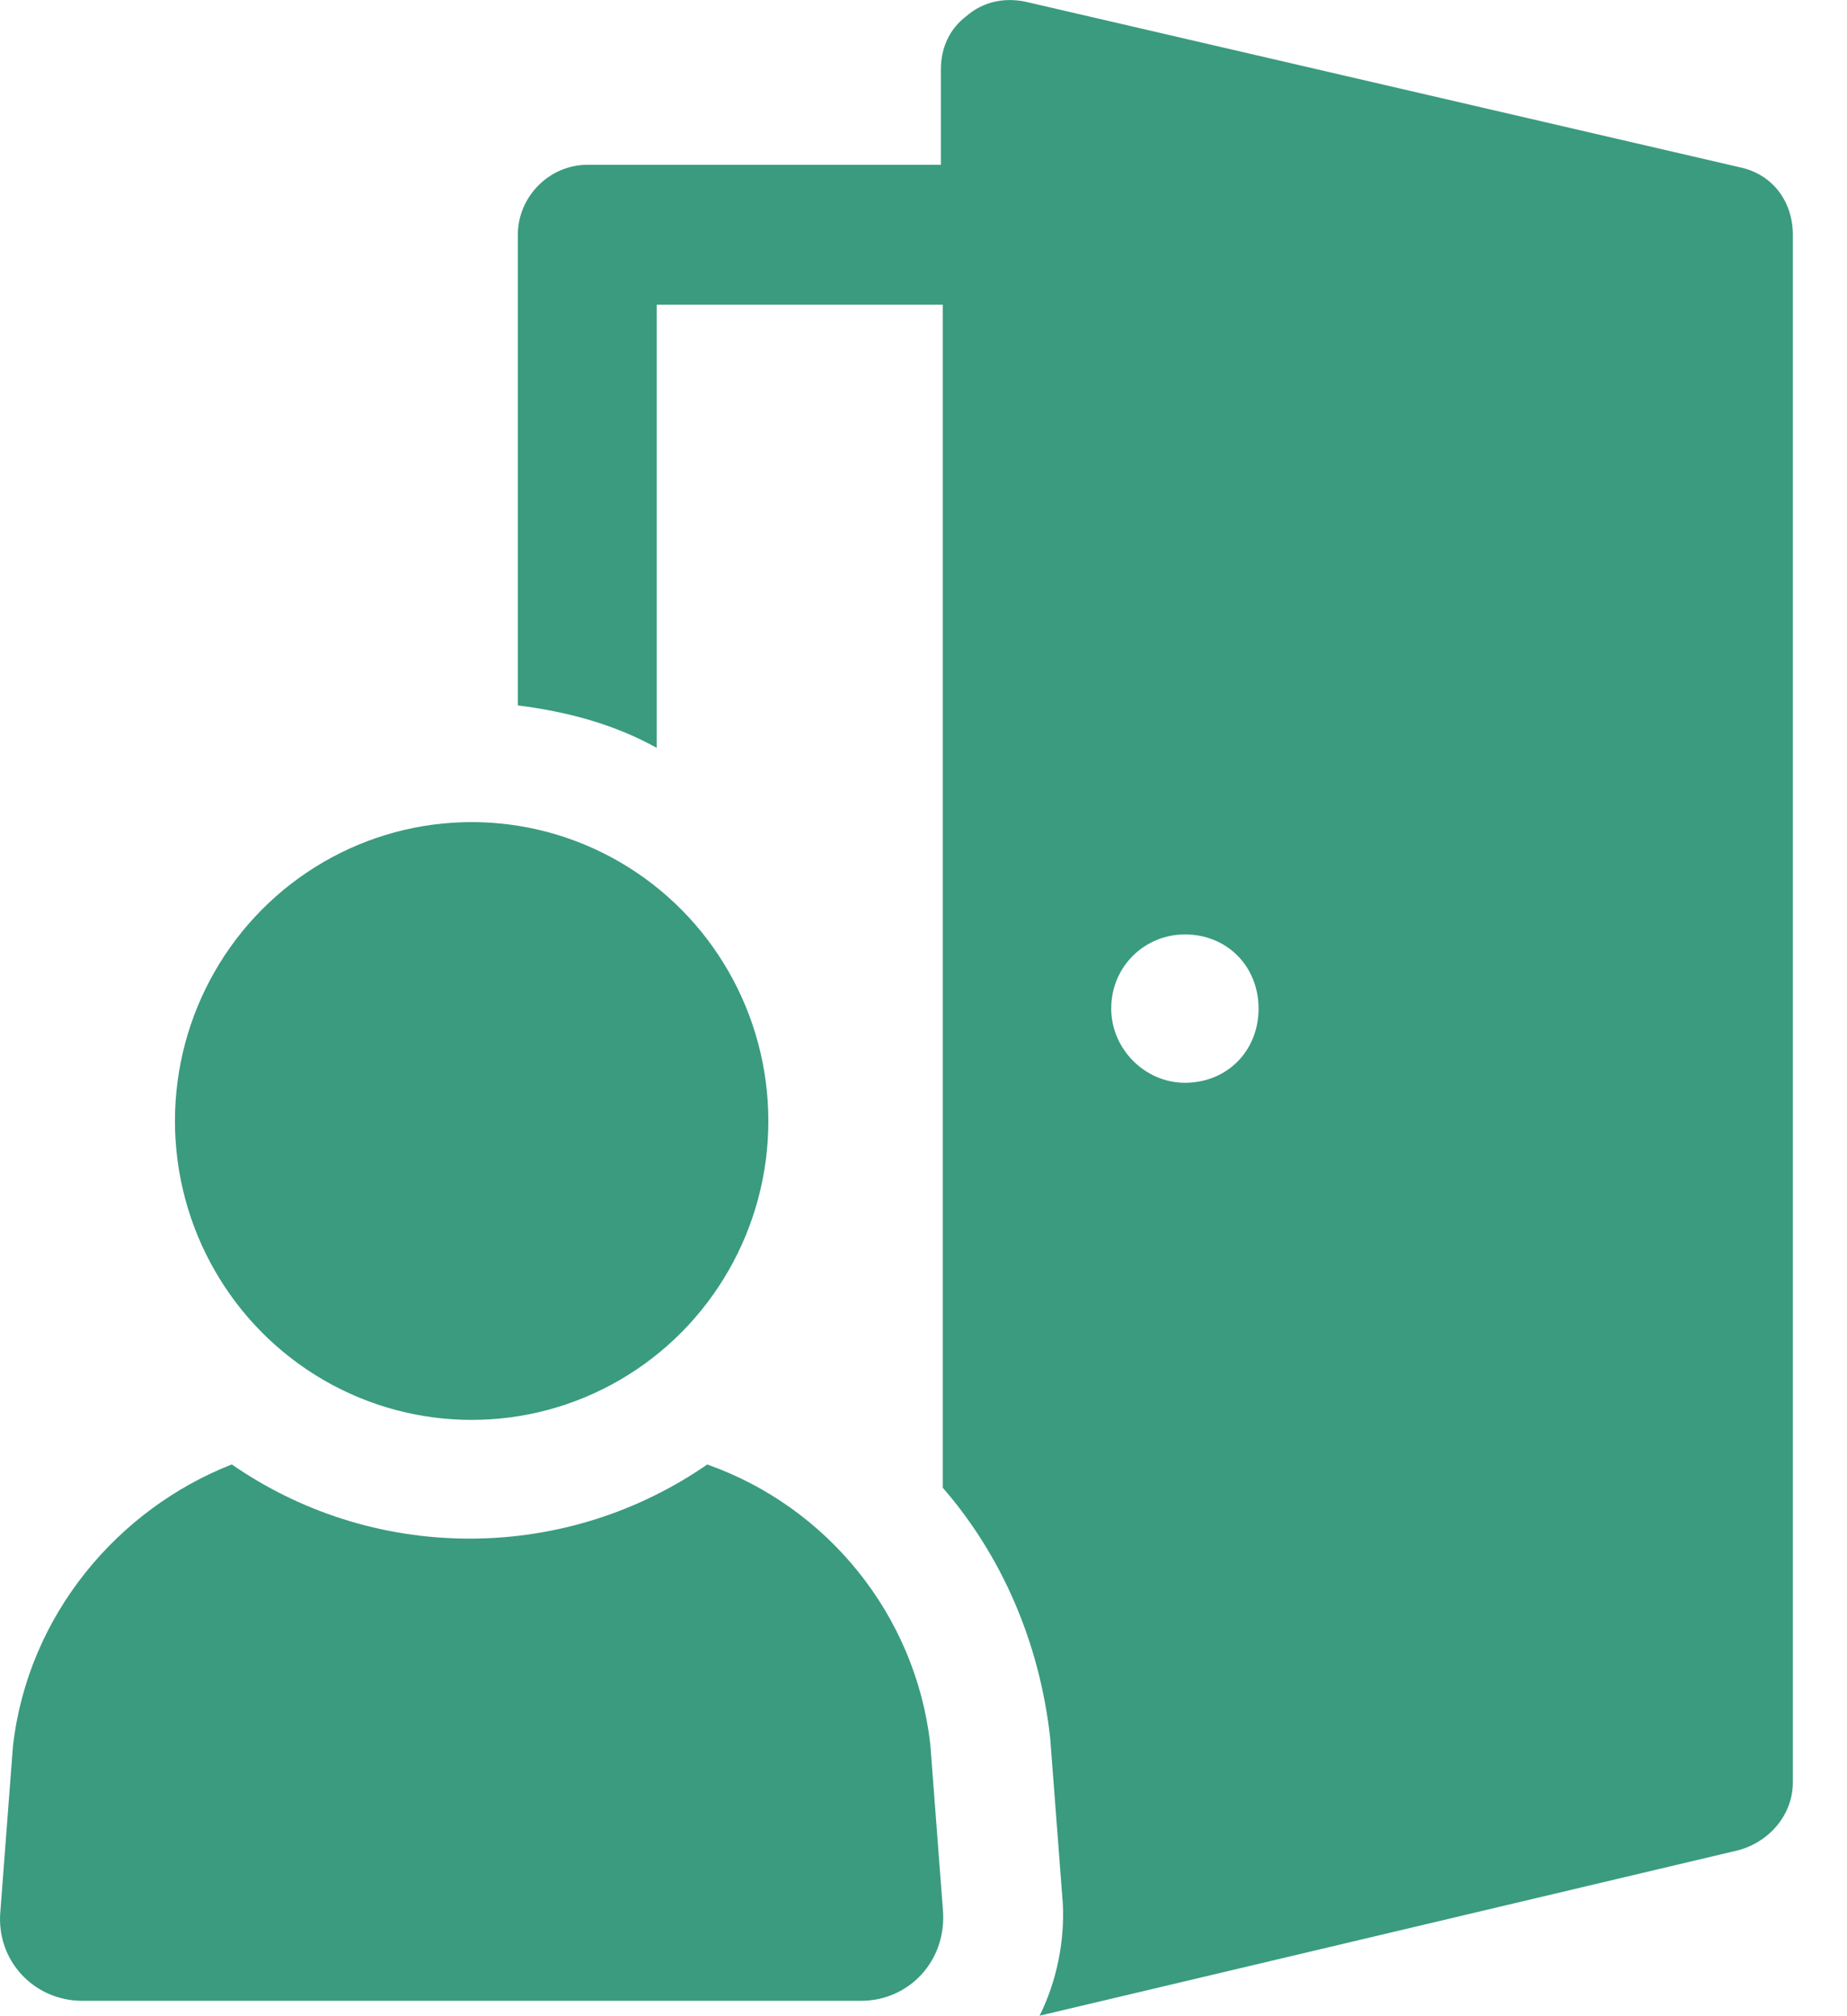
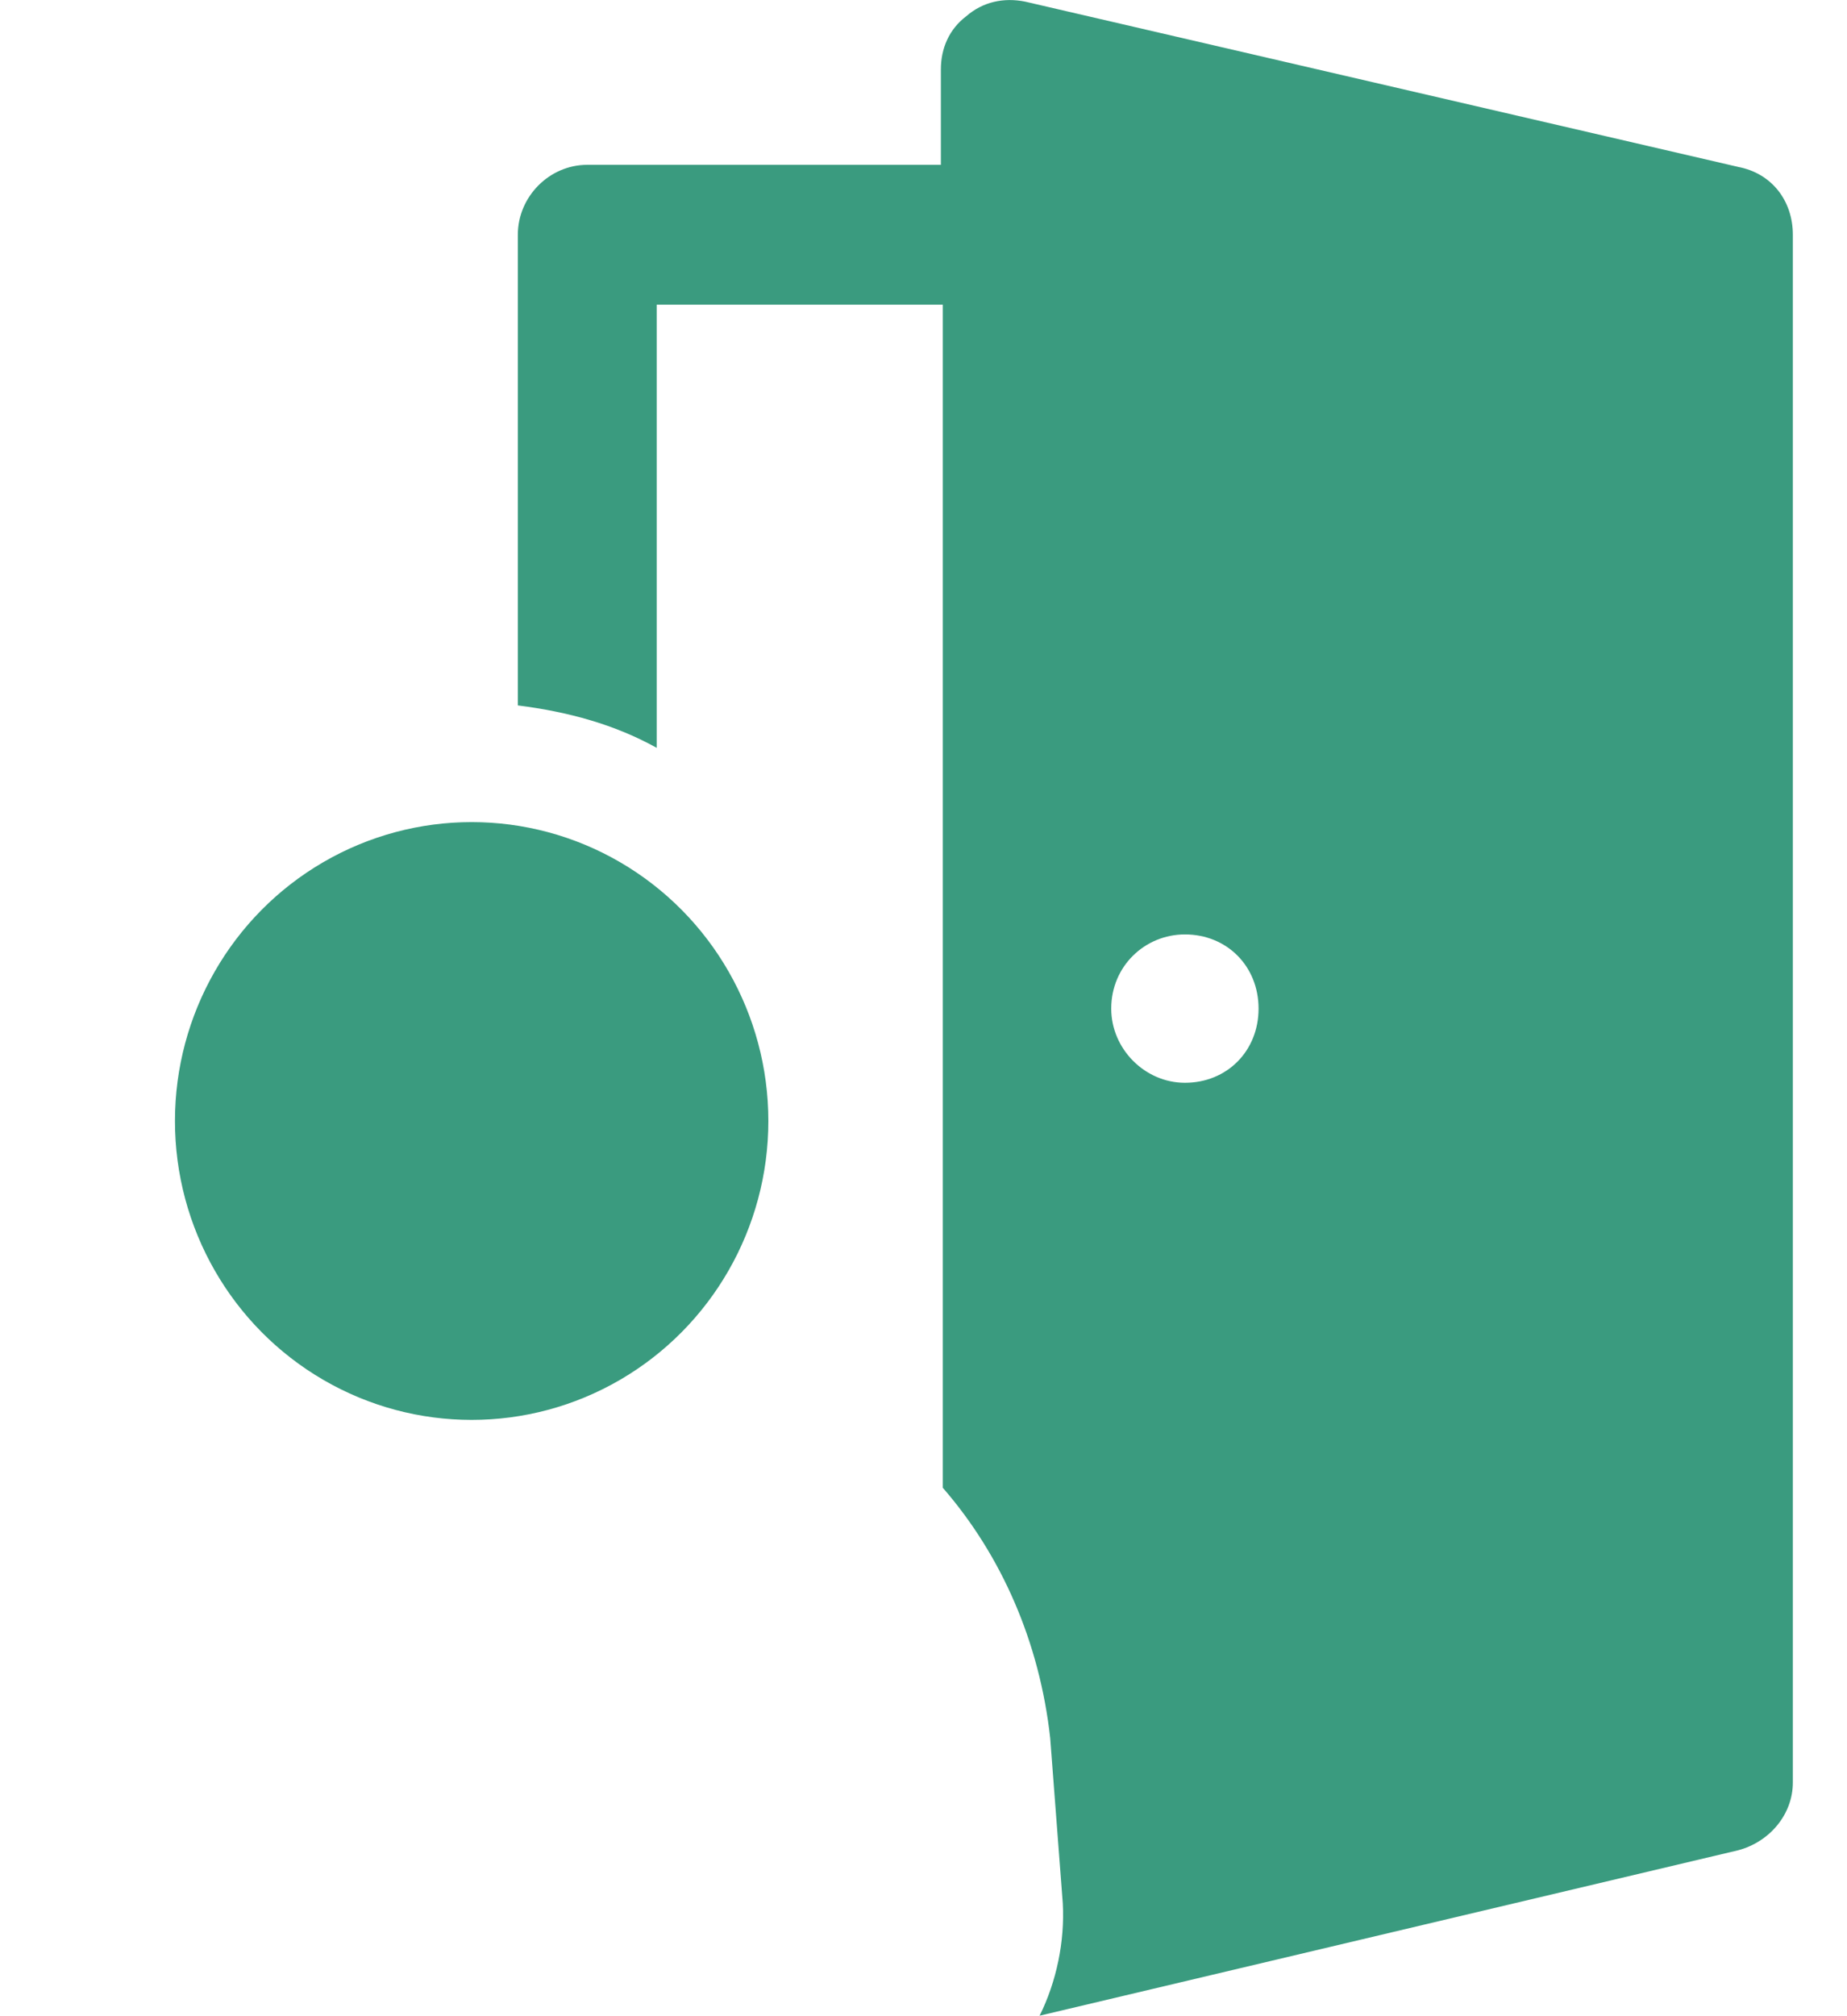
<svg xmlns="http://www.w3.org/2000/svg" width="22" height="24" viewBox="0 0 22 24">
  <g fill="#3A9B7F">
    <path d="M20.705 1.987L12.209.019c-.25-.05-.501 0-.702.176-.2.152-.3.379-.3.631v1.136H6.995c-.451 0-.827.378-.827.833v5.602c.601.076 1.153.227 1.654.505V3.627h3.408V17.71c.702.807 1.153 1.842 1.279 2.978l.15 1.968c.025.454-.075.934-.276 1.338l8.32-1.969c.377-.1.652-.429.652-.807V2.795c0-.404-.25-.732-.651-.808zm-6.591 10.902c-.477 0-.878-.403-.878-.883 0-.505.401-.883.878-.883.5 0 .877.378.877.883s-.376.883-.877.883z" />
-     <path d="M8.425 17.432c-.802.555-1.78.883-2.832.883-1.053 0-2.03-.328-2.832-.883-1.354.53-2.431 1.792-2.607 3.357l-.15 1.968c-.05.58.4 1.06.977 1.06h9.273c.576 0 1.028-.48.977-1.085l-.15-1.969c-.175-1.54-1.228-2.826-2.656-3.33z" />
    <ellipse cx="5.618" cy="13.344" rx="3.534" ry="3.558" />
  </g>
</svg>